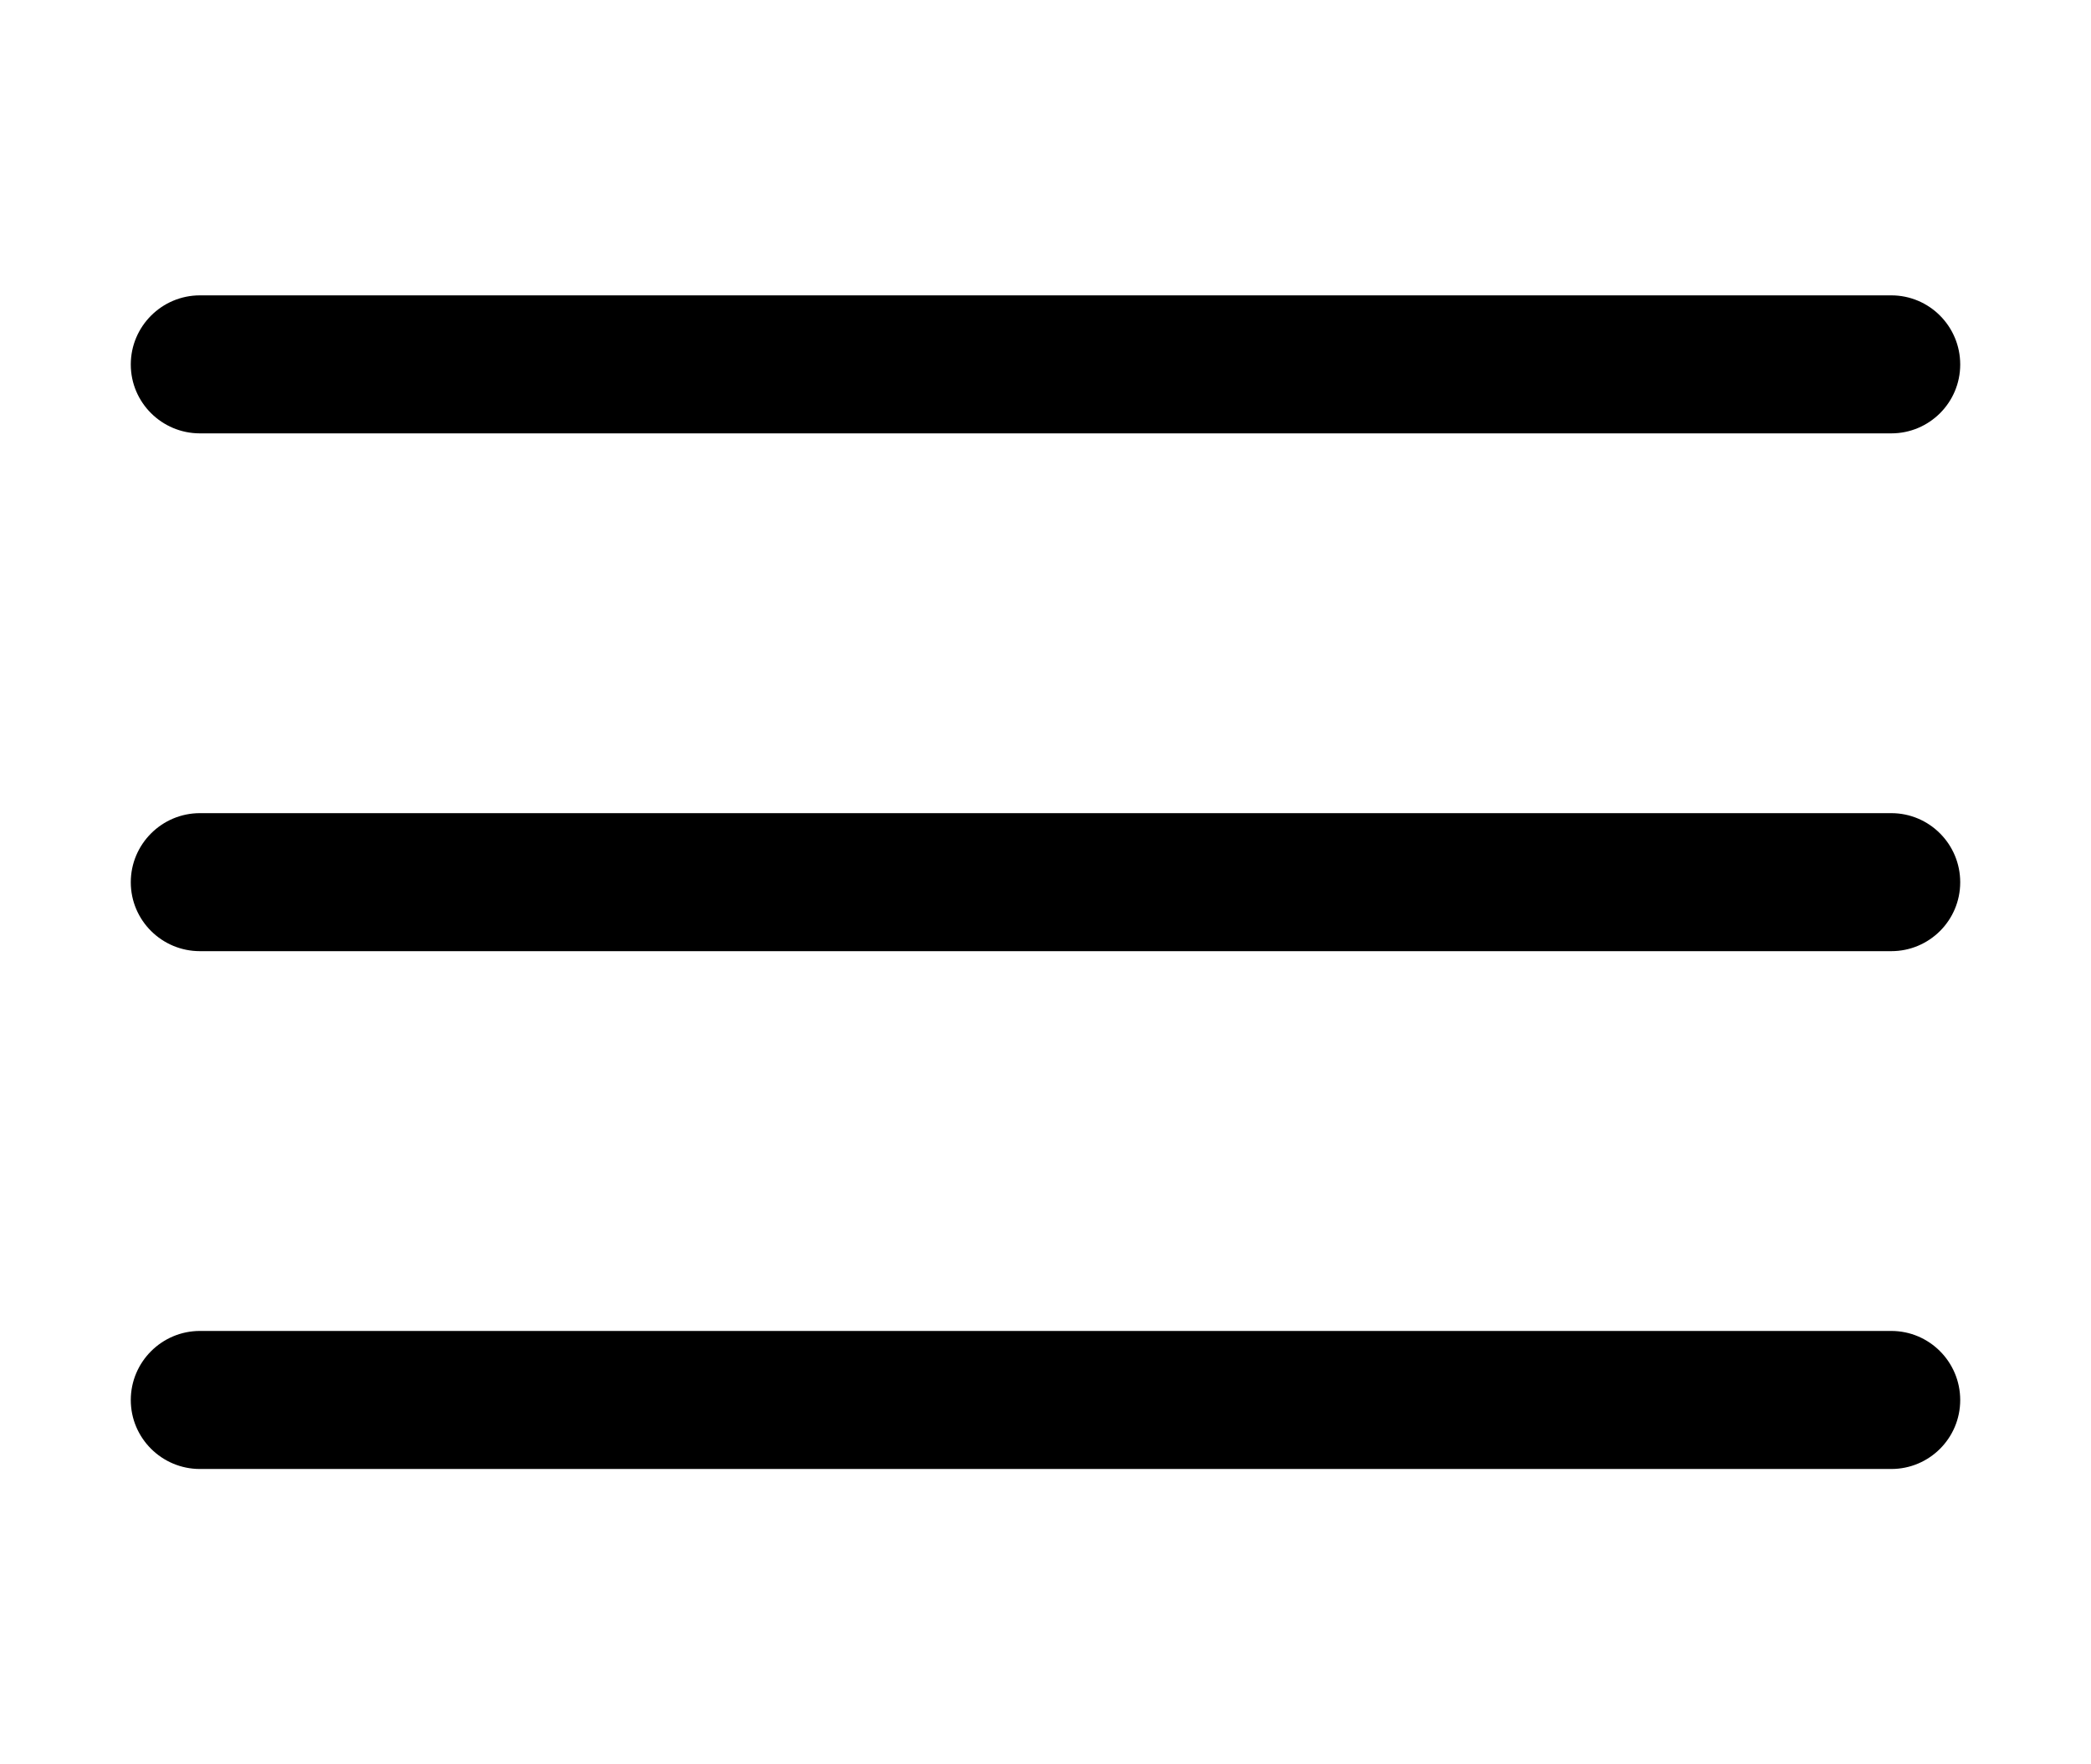
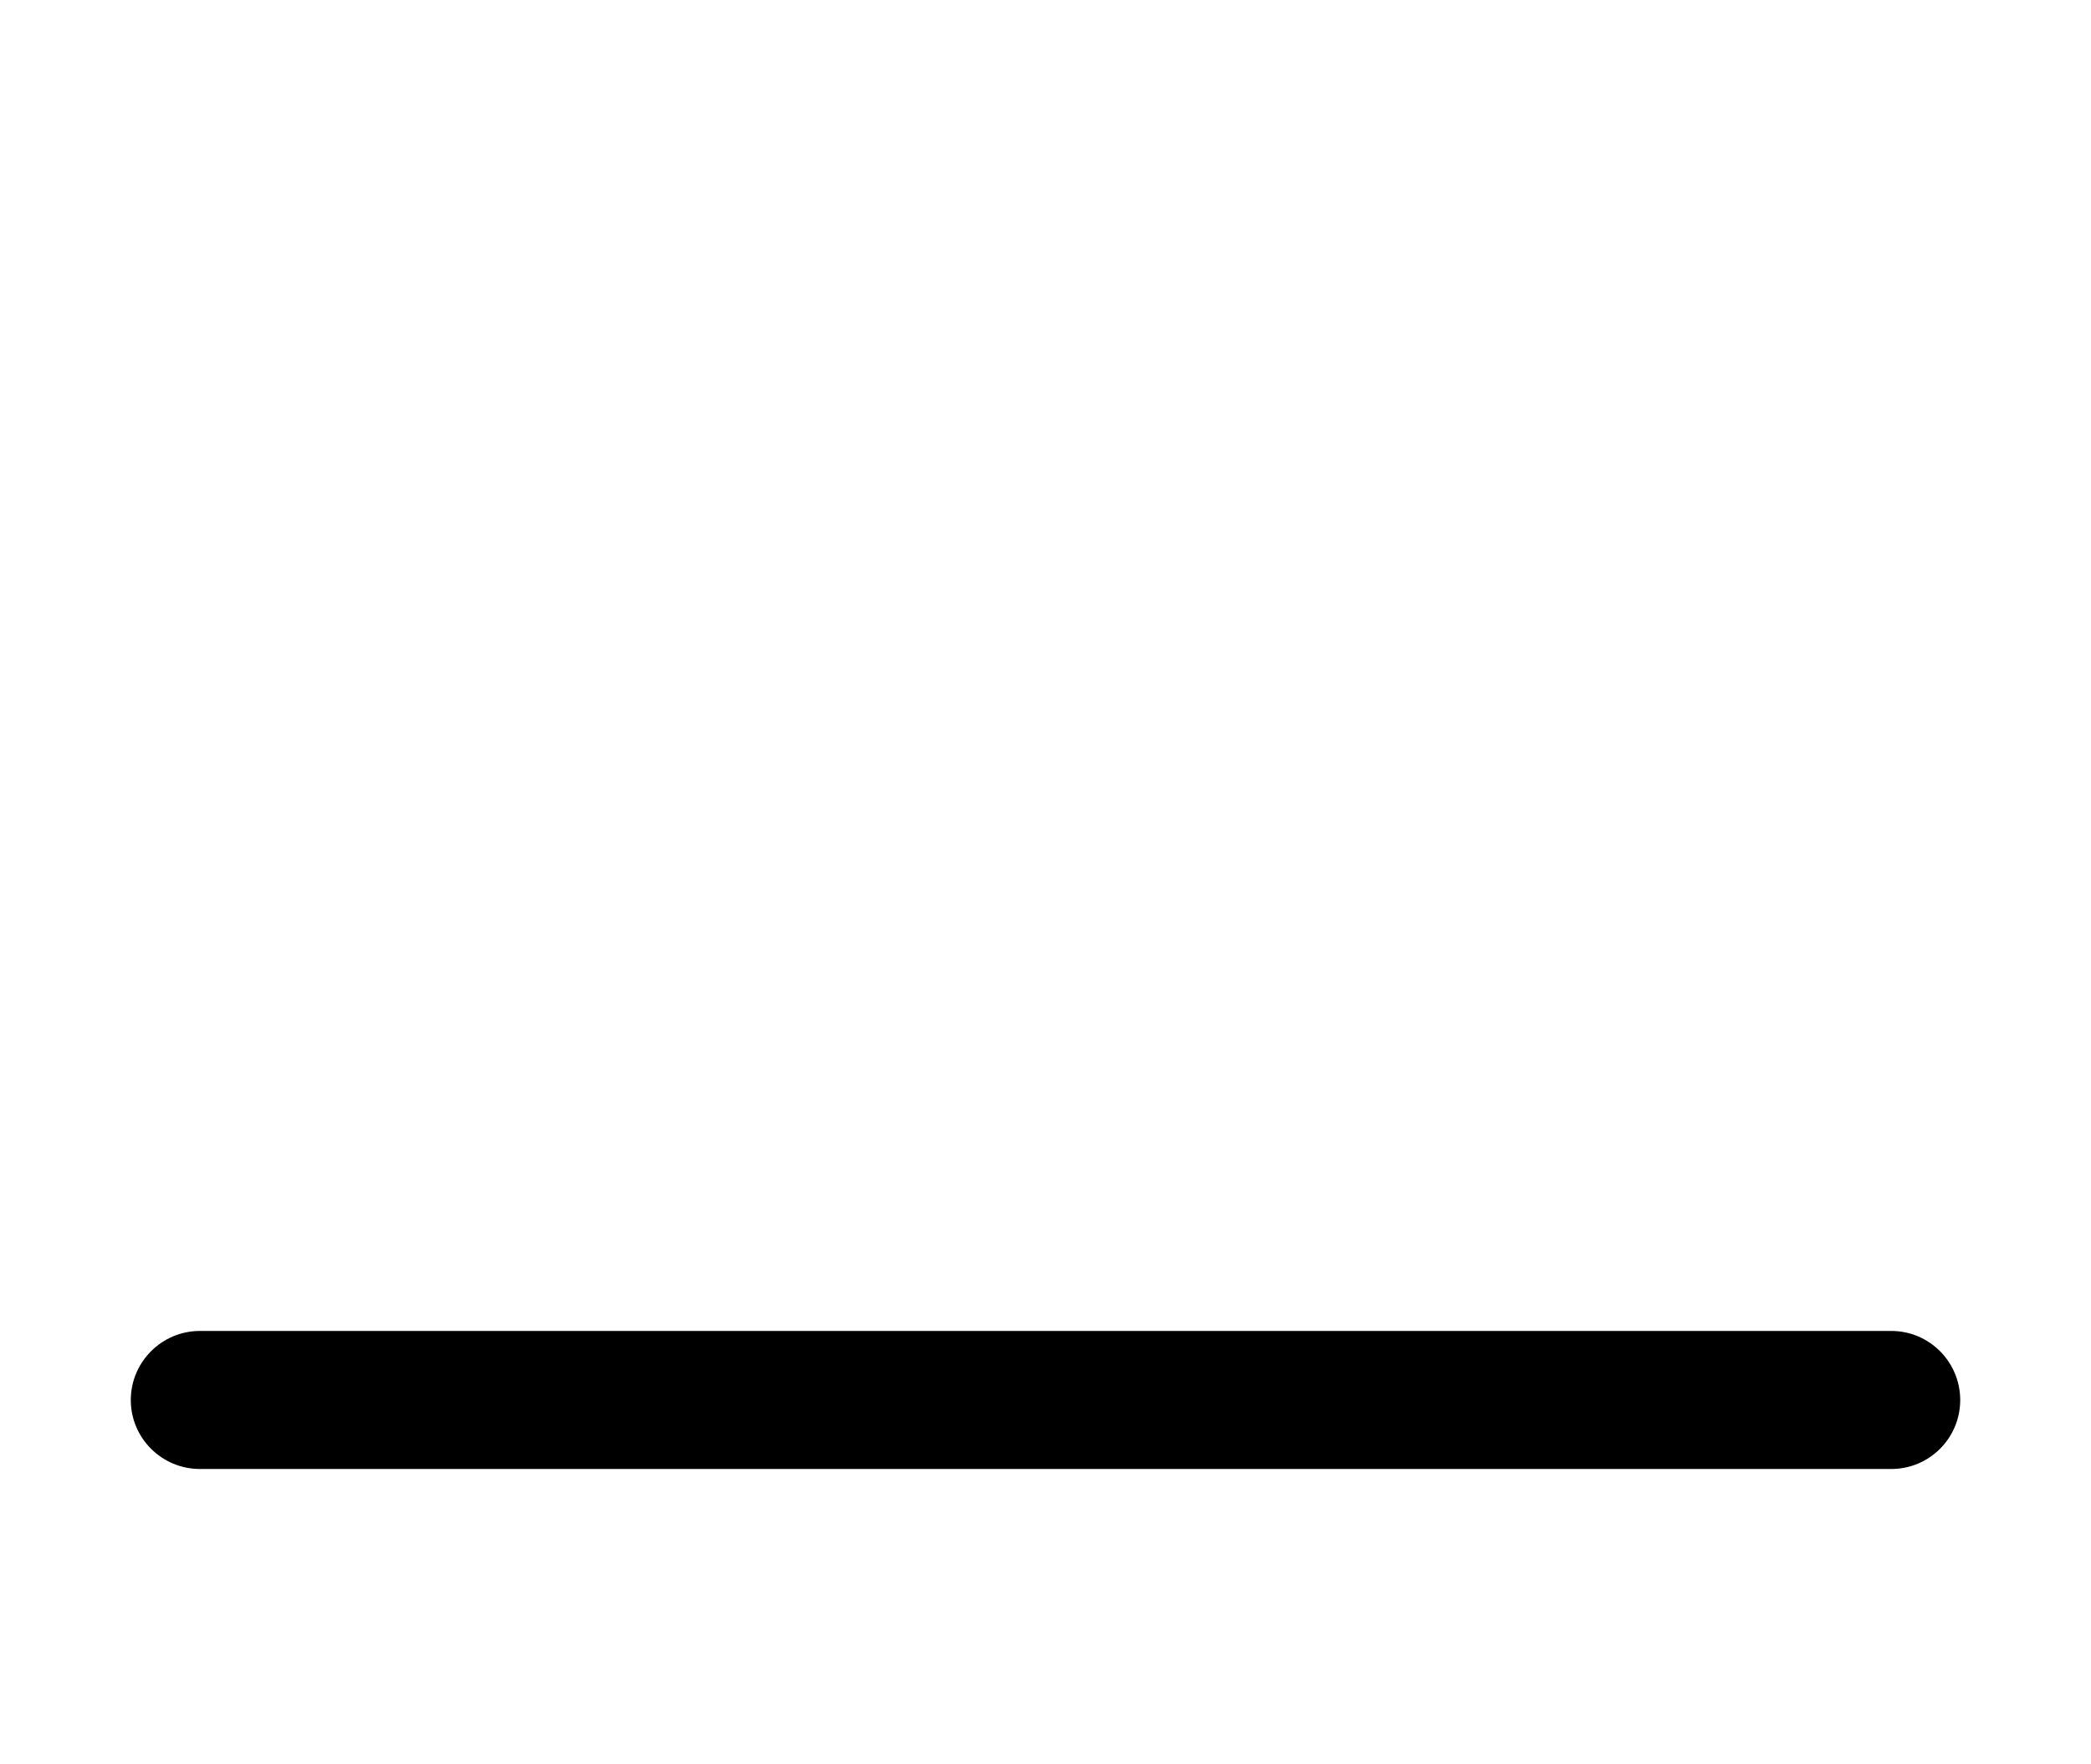
<svg xmlns="http://www.w3.org/2000/svg" version="1.1" id="Layer_1" x="0px" y="0px" width="64px" height="54px" viewBox="0 0 64 54" enable-background="new 0 0 64 54" xml:space="preserve">
  <g>
-     <path d="M6.119,13.264h51.768c1.166,0,2.11-0.944,2.11-2.108c0-1.167-0.944-2.116-2.11-2.116H6.119   c-1.166,0-2.116,0.949-2.116,2.116C4.003,12.32,4.953,13.264,6.119,13.264L6.119,13.264z M6.119,13.264" />
-     <path d="M6.119,29.112h51.768c1.166,0,2.11-0.943,2.11-2.109s-0.944-2.115-2.11-2.115H6.119c-1.166,0-2.116,0.949-2.116,2.115   S4.953,29.112,6.119,29.112L6.119,29.112z M6.119,29.112" />
    <path d="M6.119,44.961h51.768c1.166,0,2.11-0.945,2.11-2.11c0-1.166-0.944-2.115-2.11-2.115H6.119   c-1.166,0-2.116,0.949-2.116,2.115C4.003,44.016,4.953,44.961,6.119,44.961L6.119,44.961z M6.119,44.961" />
  </g>
</svg>